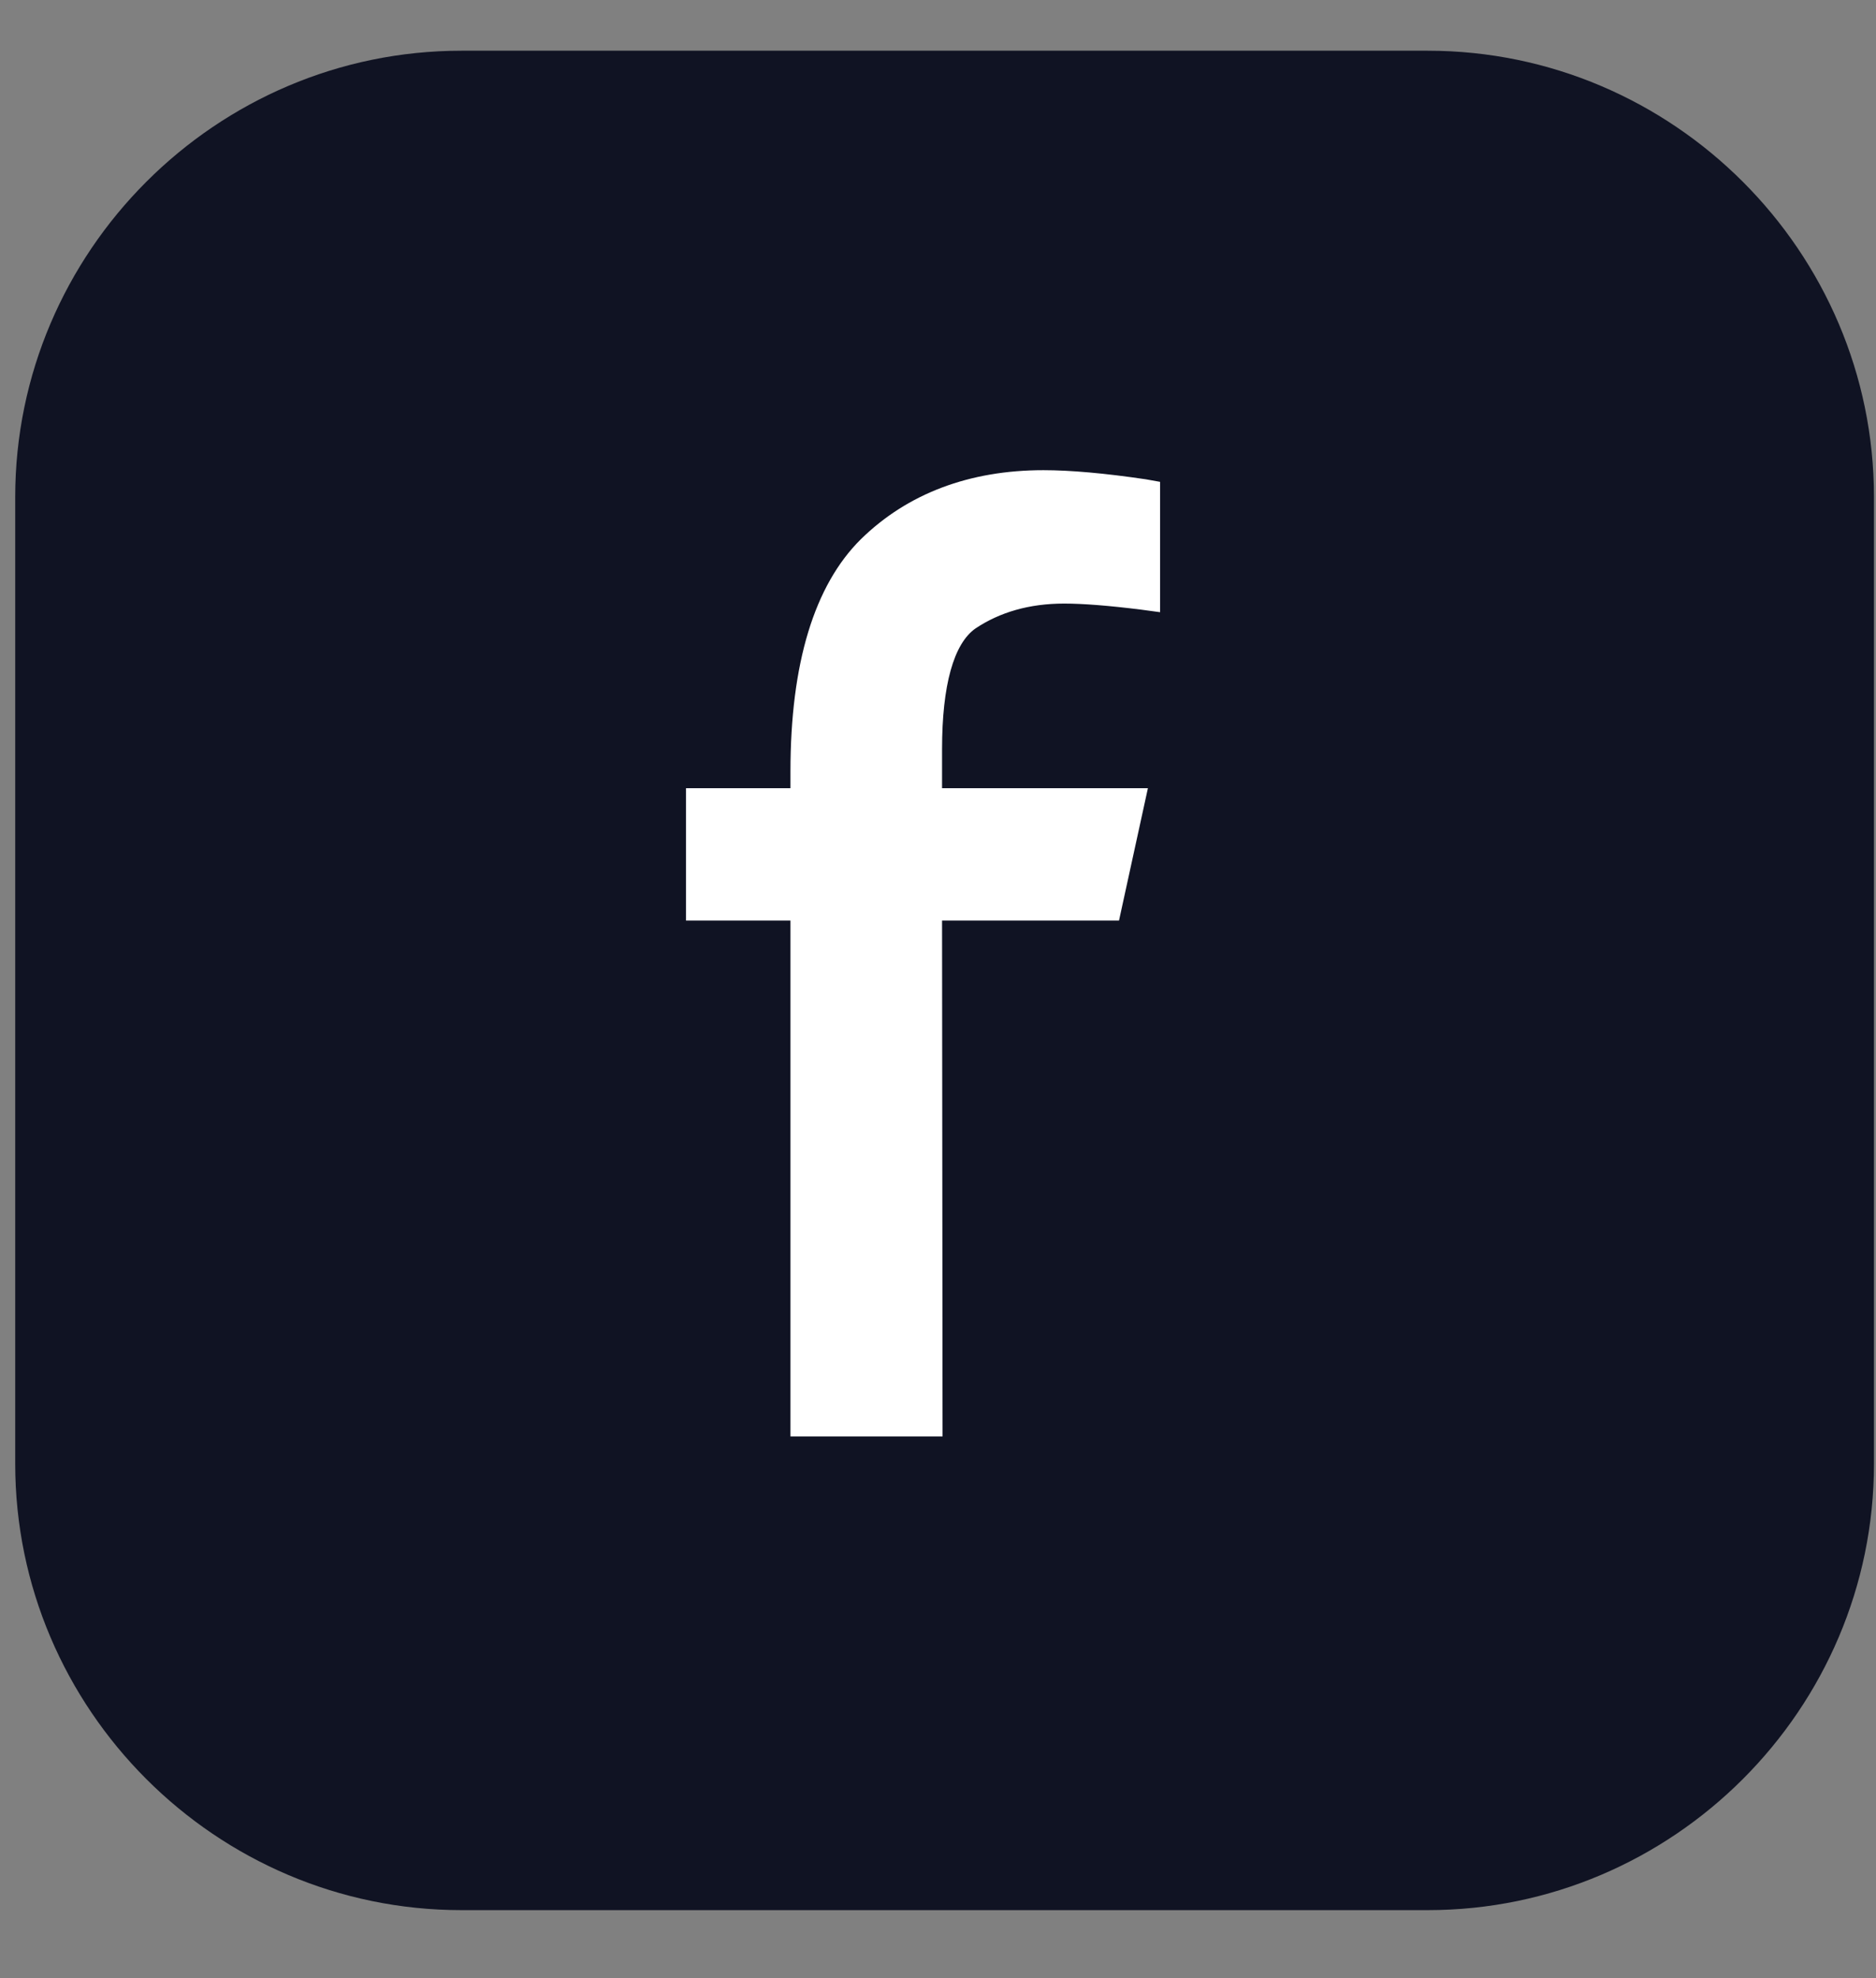
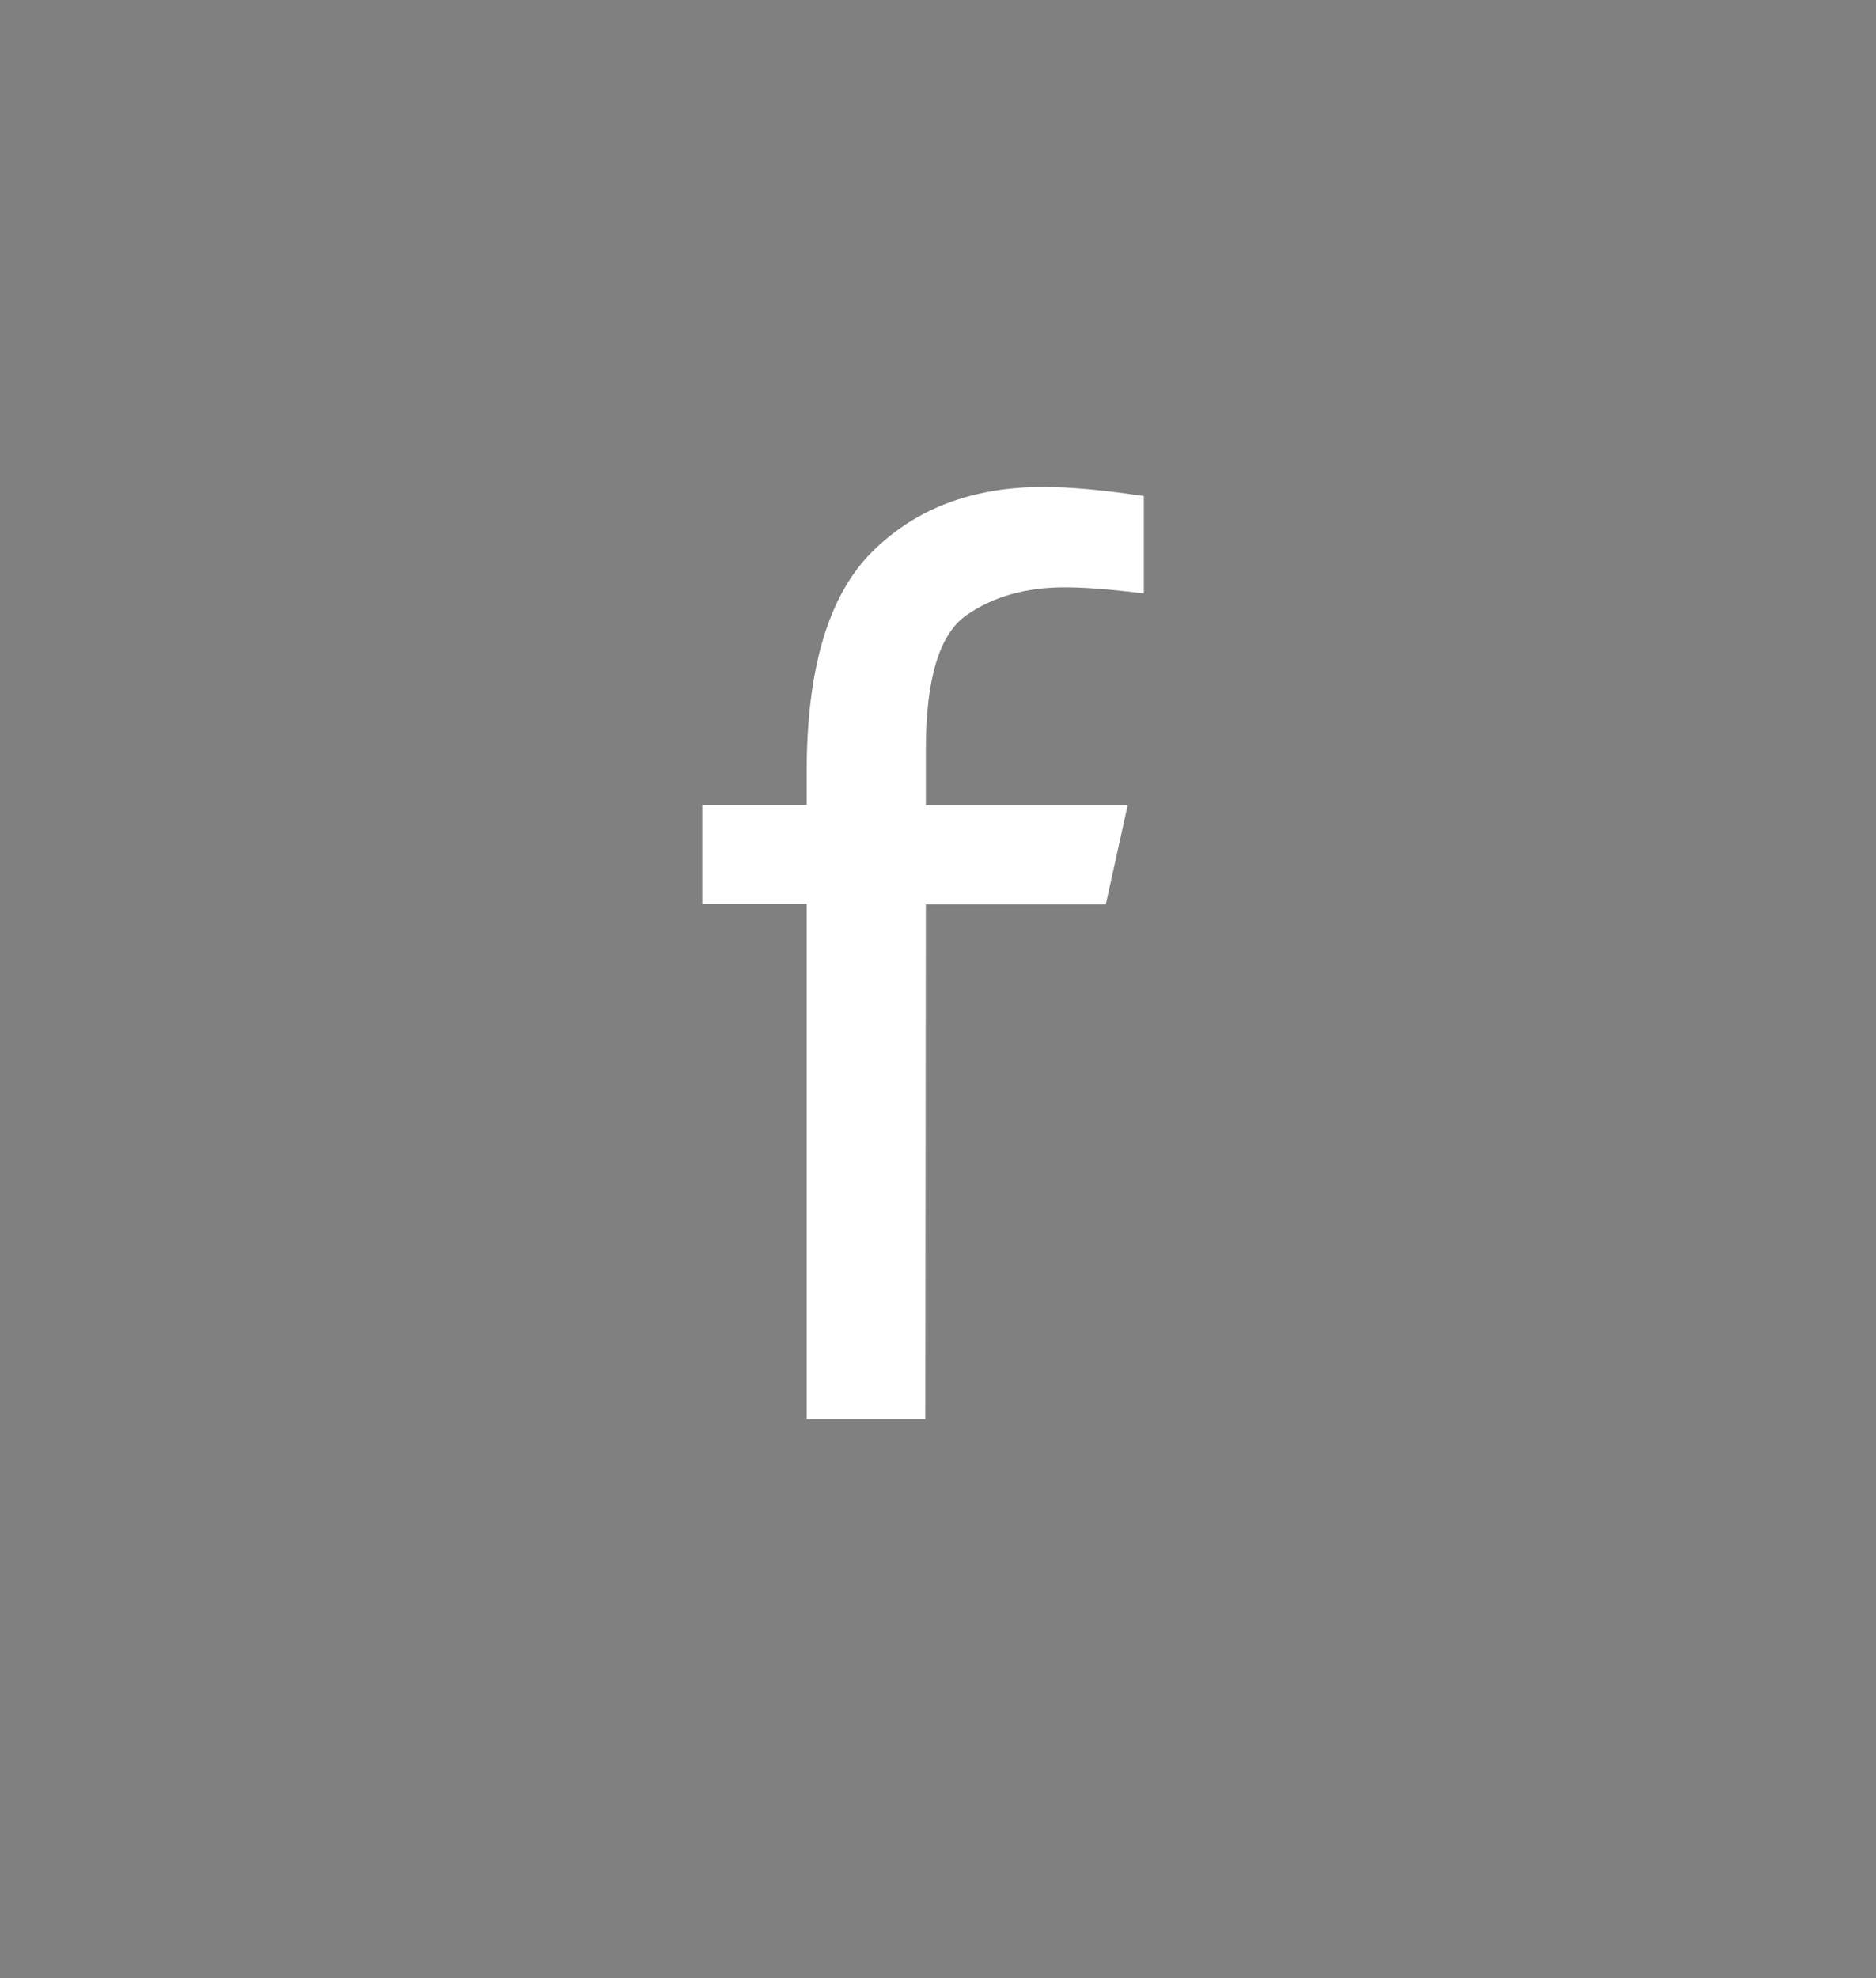
<svg xmlns="http://www.w3.org/2000/svg" width="37" height="39" viewBox="0 0 37 39" fill="none">
  <rect x="0" y="0" width="37" height="39" fill="#808080" stroke="none" />
-   <path d="M28.16 37.66H9.1C4.26 37.66 0.3 33.7 0.3 28.86V9.8C0.3 4.96 4.26 1 9.1 1H28.16C33 1 36.96 4.96 36.96 9.8V28.86C36.96 33.7 33 37.66 28.16 37.66Z" fill="#101323" />
  <path d="M18.26 17.83H21.81L22.24 15.88H18.26V14.78C18.26 13.38 18.53 12.5 19.06 12.13C19.59 11.76 20.24 11.58 21 11.58C21.39 11.58 21.91 11.62 22.56 11.7V9.78C21.76 9.66 21.1 9.6 20.58 9.6C19.19 9.6 18.07 10.02 17.21 10.87C16.35 11.72 15.91 13.16 15.91 15.21V15.87H13.85V17.82H15.91V27.98H18.25L18.26 17.83Z" fill="white" />
-   <path d="M18.59 28.32H15.59V18.15H13.53V15.54H15.59V15.21C15.59 13.08 16.06 11.54 16.98 10.63C17.9 9.73 19.12 9.27 20.58 9.27C21.11 9.27 21.79 9.33 22.6 9.45L22.88 9.5V12.07L22.51 12.02C21.87 11.94 21.36 11.9 20.99 11.9C20.3 11.9 19.72 12.07 19.24 12.39C18.81 12.69 18.58 13.51 18.58 14.77V15.54H22.64L22.07 18.15H18.58L18.59 28.32ZM16.24 27.66H17.93V17.5H21.55L21.83 16.2H17.93V14.77C17.93 13.24 18.24 12.29 18.87 11.85C19.46 11.45 20.17 11.24 20.99 11.24C21.32 11.24 21.73 11.27 22.22 11.32V10.07C21.57 9.98 21.02 9.94 20.58 9.94C19.27 9.94 18.24 10.32 17.44 11.12C16.65 11.9 16.24 13.28 16.24 15.23V16.22H14.18V17.5H16.24V27.66Z" fill="white" />
</svg>